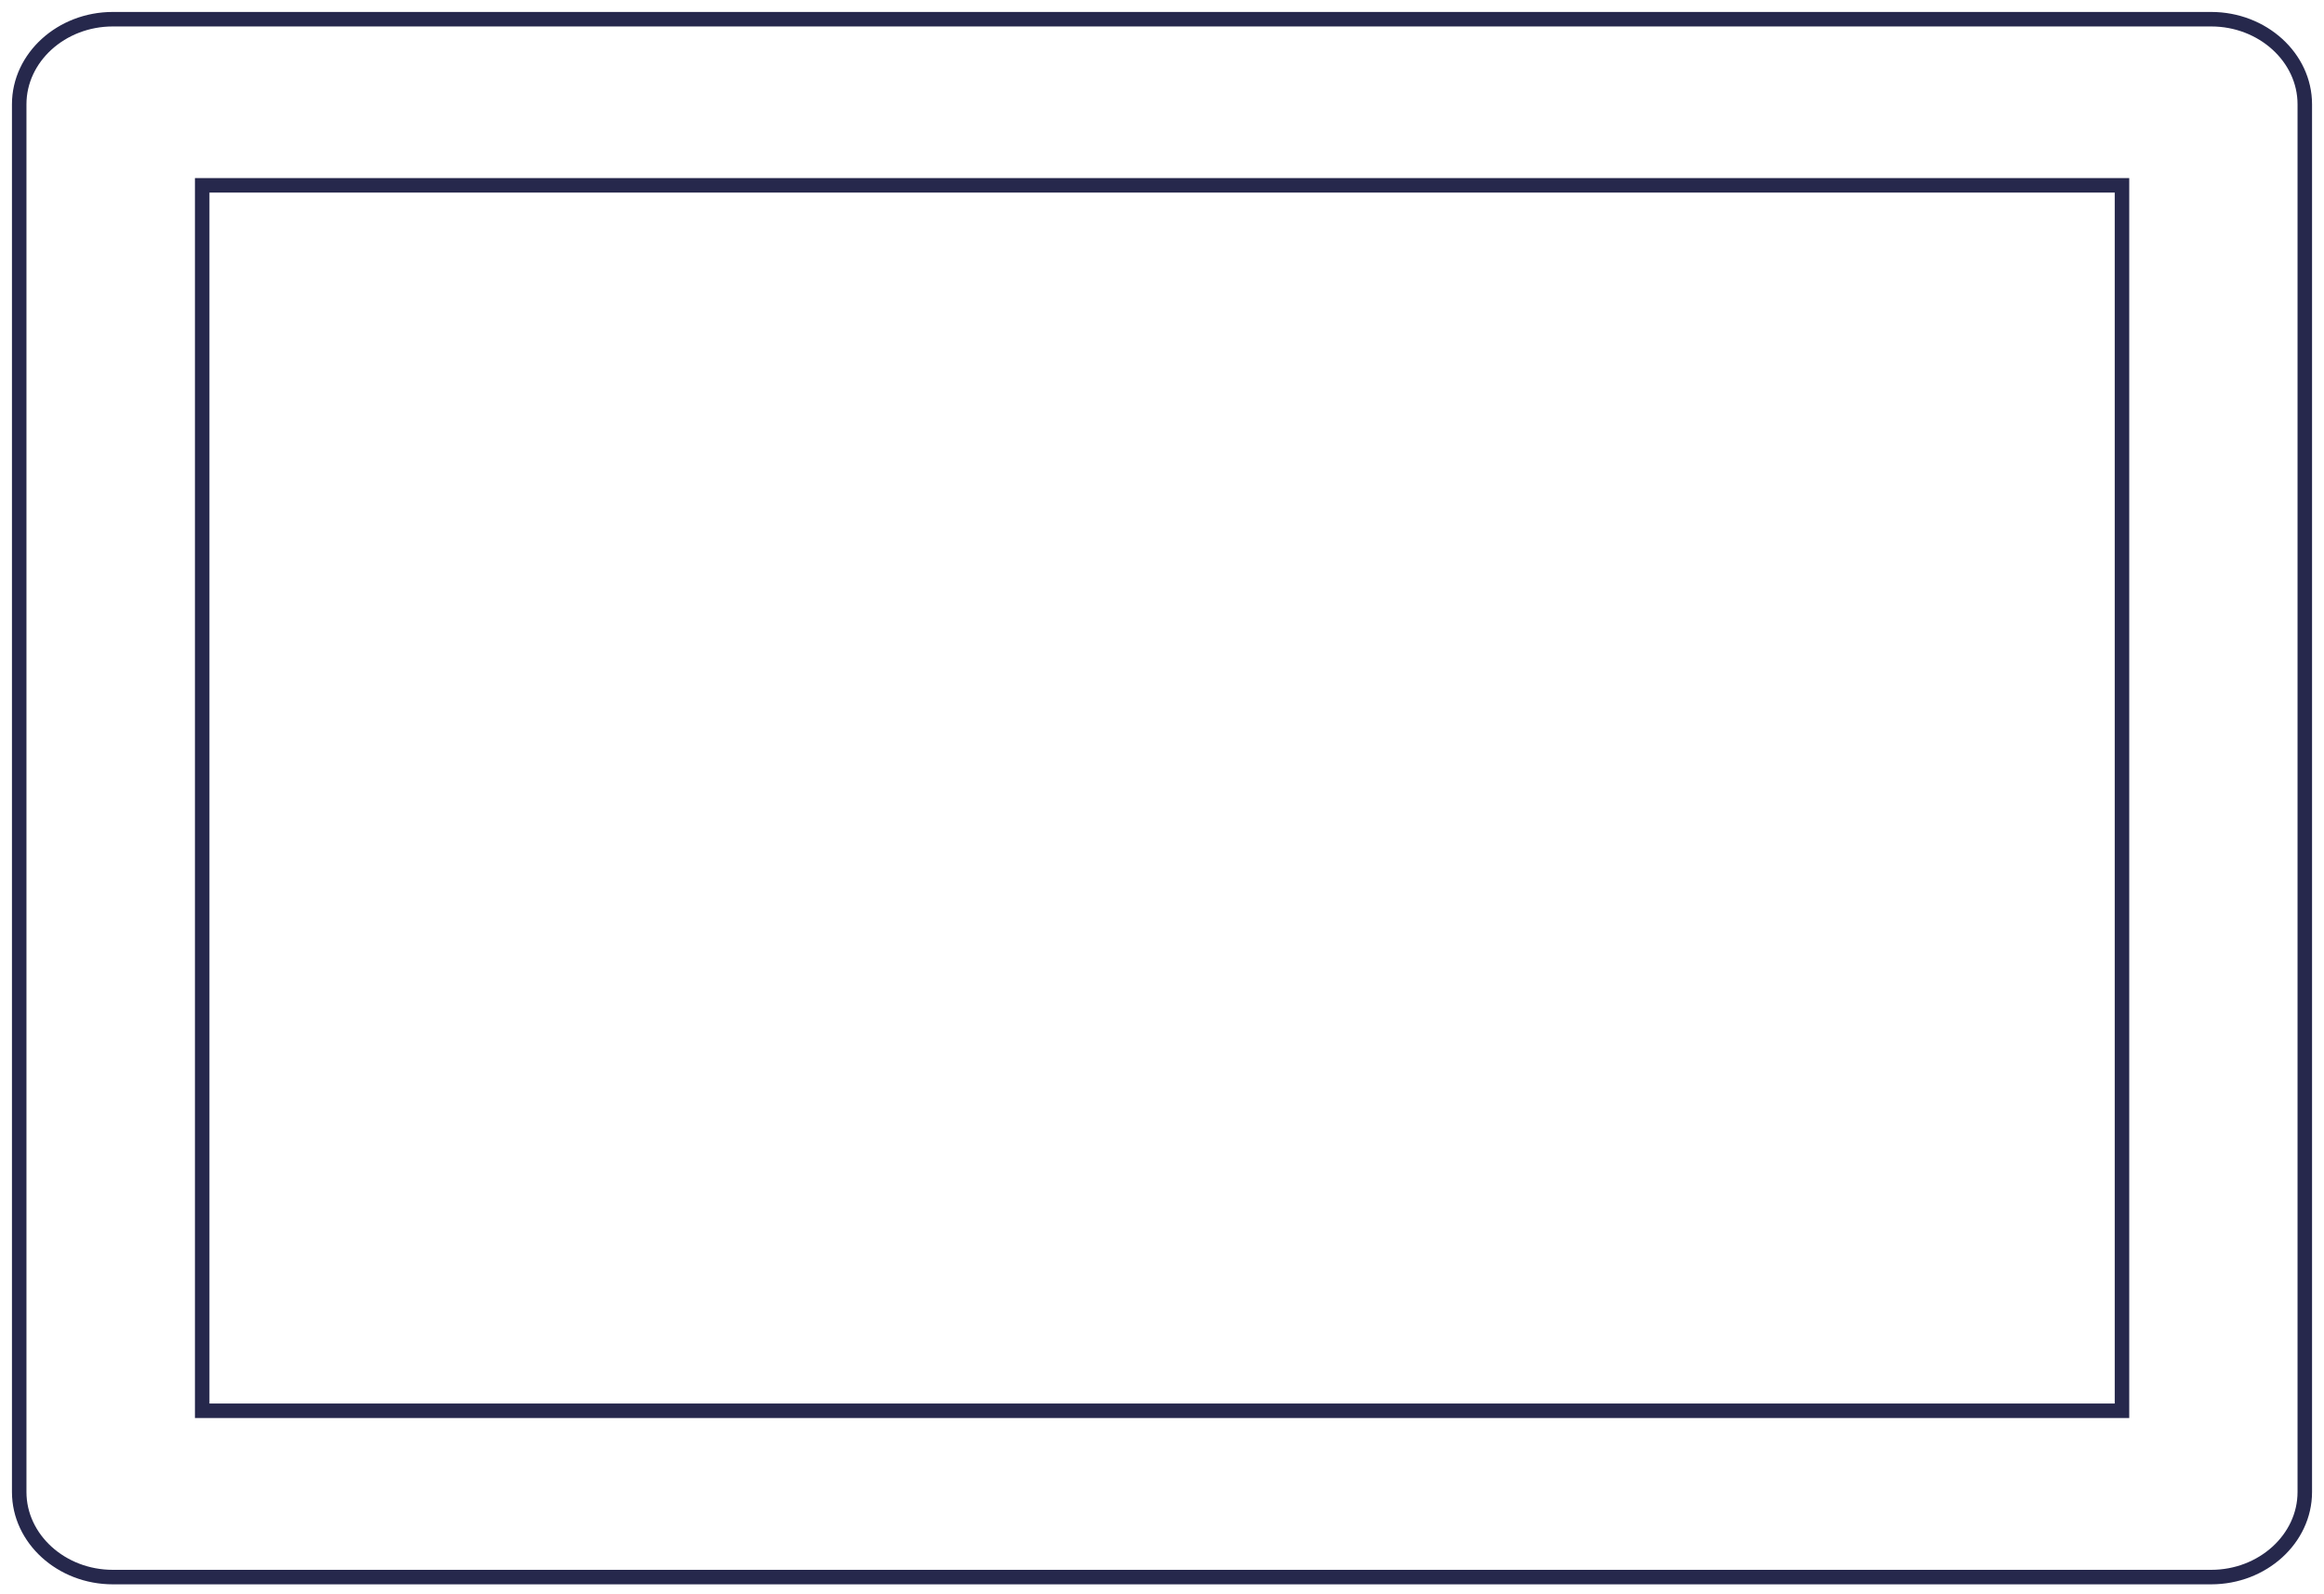
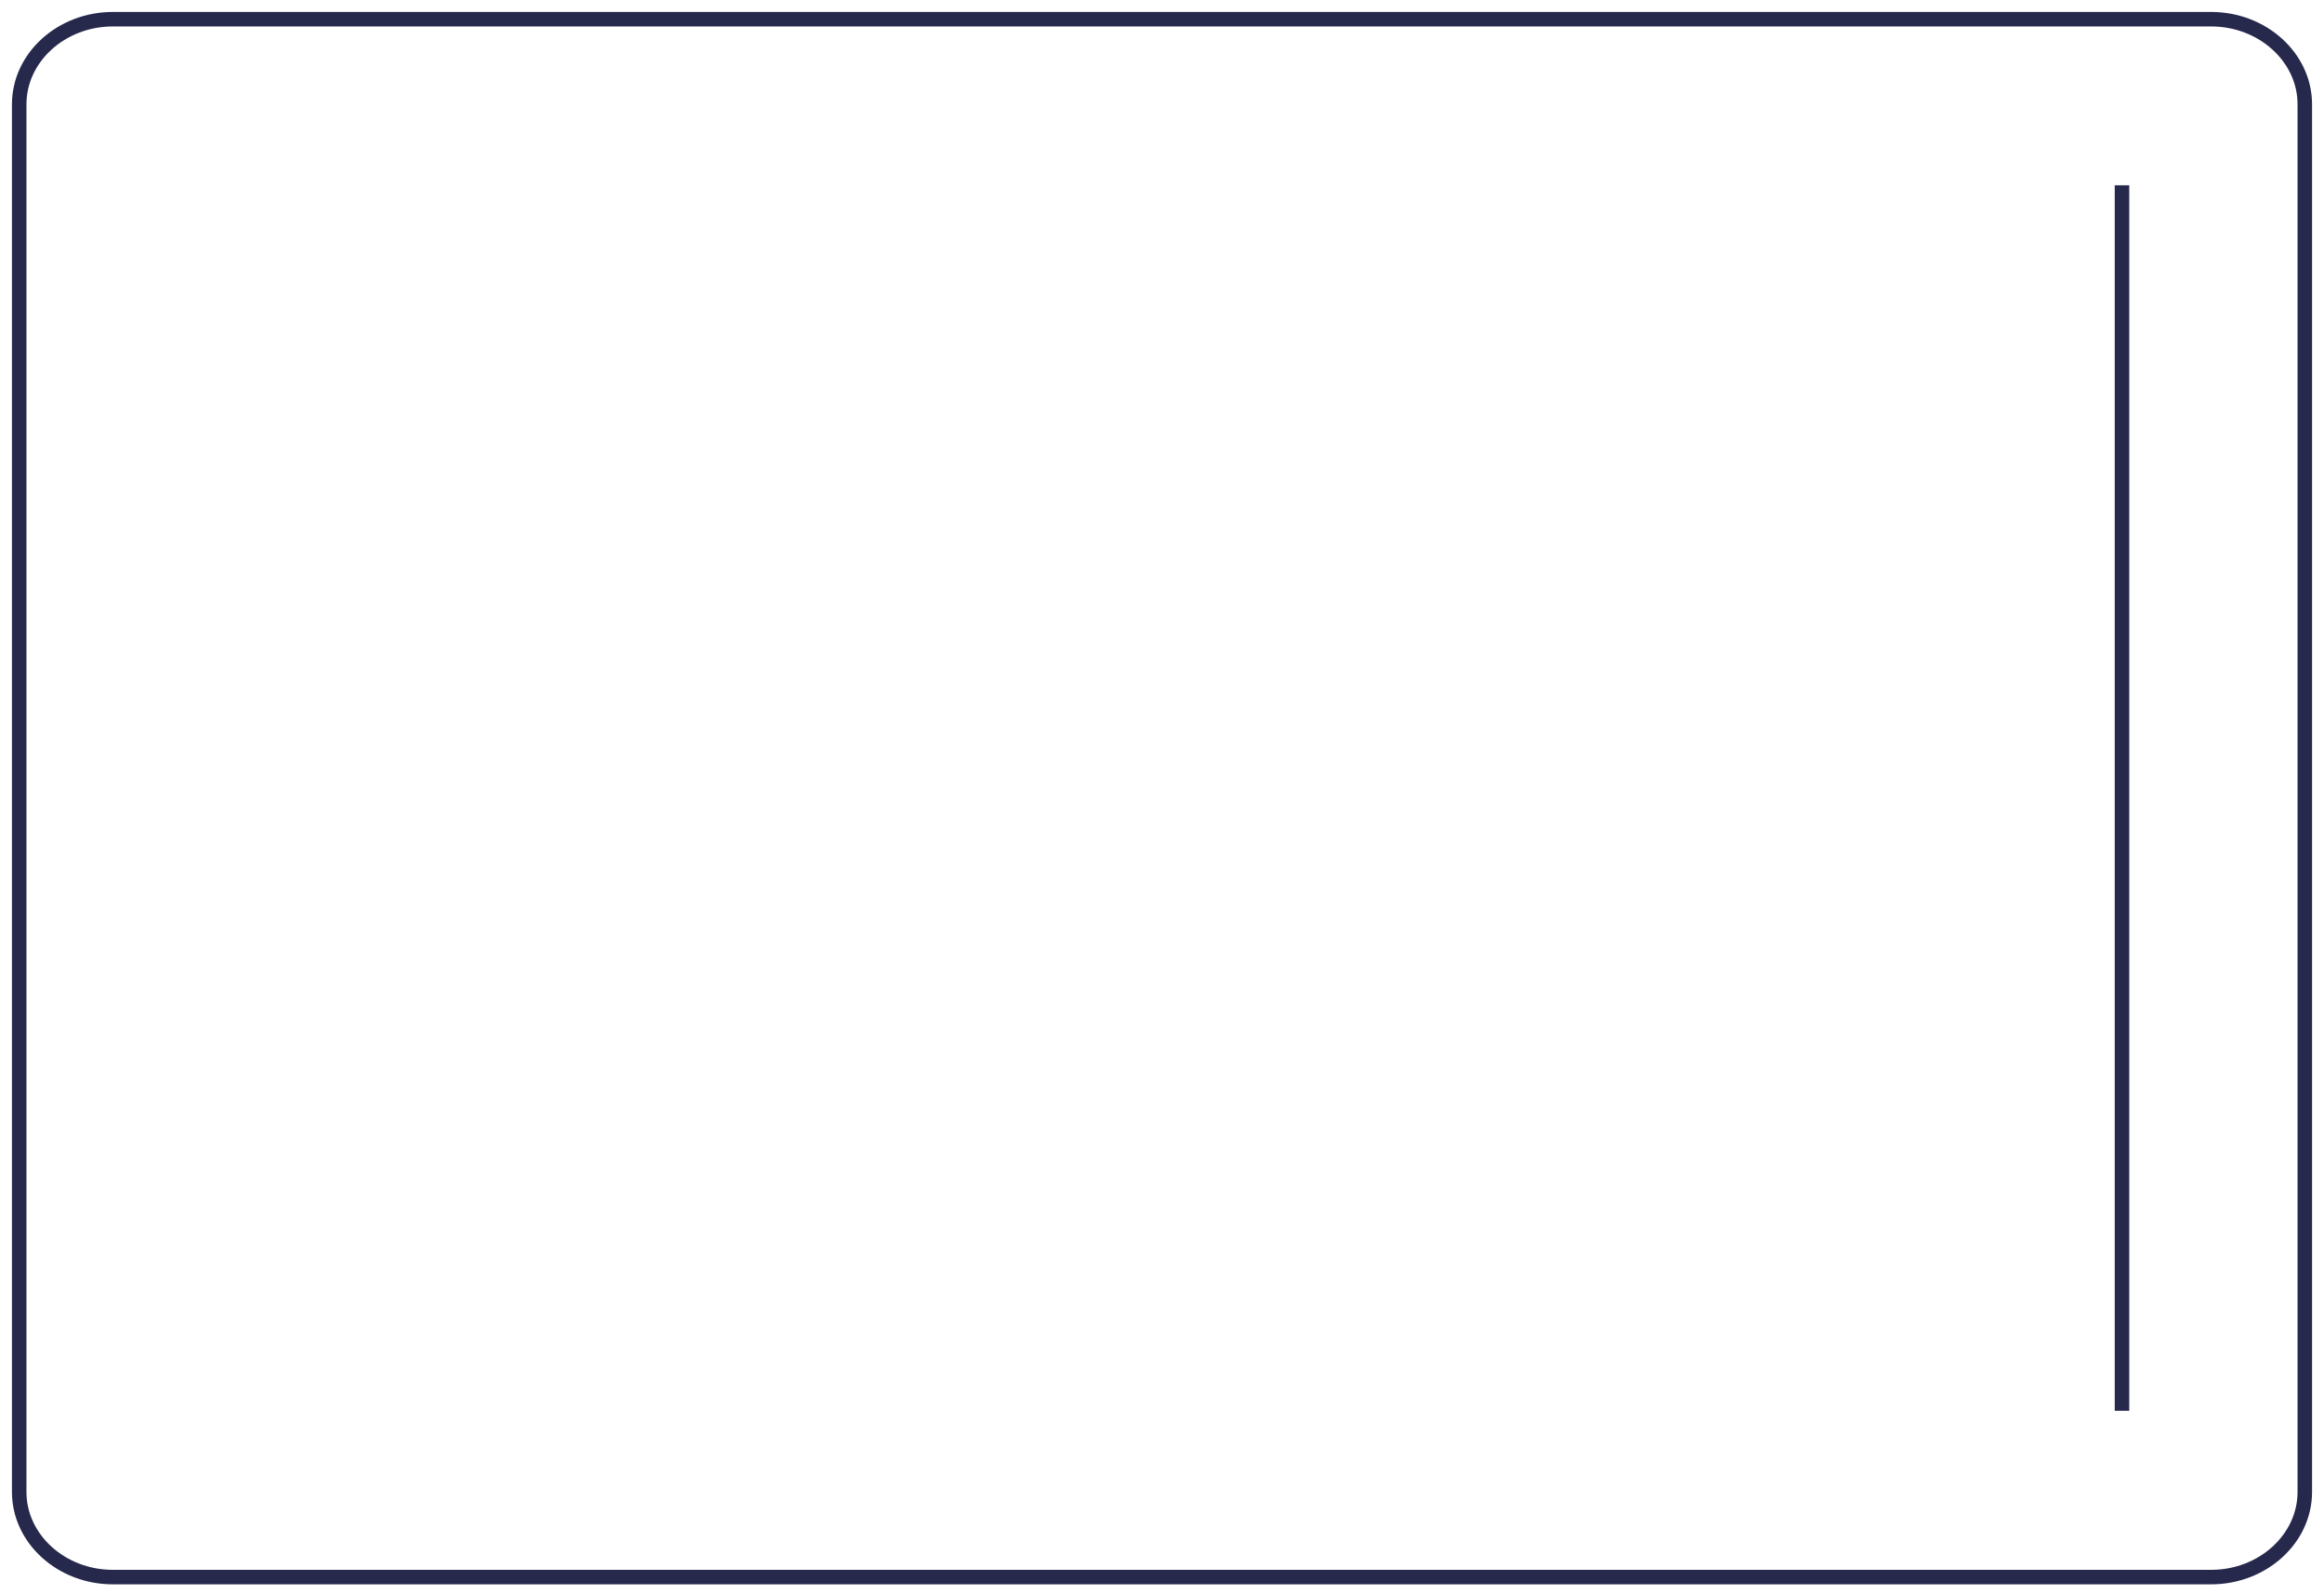
<svg xmlns="http://www.w3.org/2000/svg" width="121" height="83" viewBox="0 0 121 83" fill="none">
-   <path fill-rule="evenodd" clip-rule="evenodd" d="M120 5.431V77.694C120 80.132 117.807 82.125 115.125 82.125H5.875C3.193 82.125 1 80.132 1 77.694V5.431C1 2.993 3.193 1 5.875 1H115.125C117.807 1 120 2.993 120 5.431ZM110.482 9.651H10.527V73.466H110.482V9.651Z" stroke="#26284C" stroke-width="0.755" stroke-miterlimit="22.926" />
+   <path fill-rule="evenodd" clip-rule="evenodd" d="M120 5.431V77.694C120 80.132 117.807 82.125 115.125 82.125H5.875C3.193 82.125 1 80.132 1 77.694V5.431C1 2.993 3.193 1 5.875 1H115.125C117.807 1 120 2.993 120 5.431ZM110.482 9.651V73.466H110.482V9.651Z" stroke="#26284C" stroke-width="0.755" stroke-miterlimit="22.926" />
</svg>